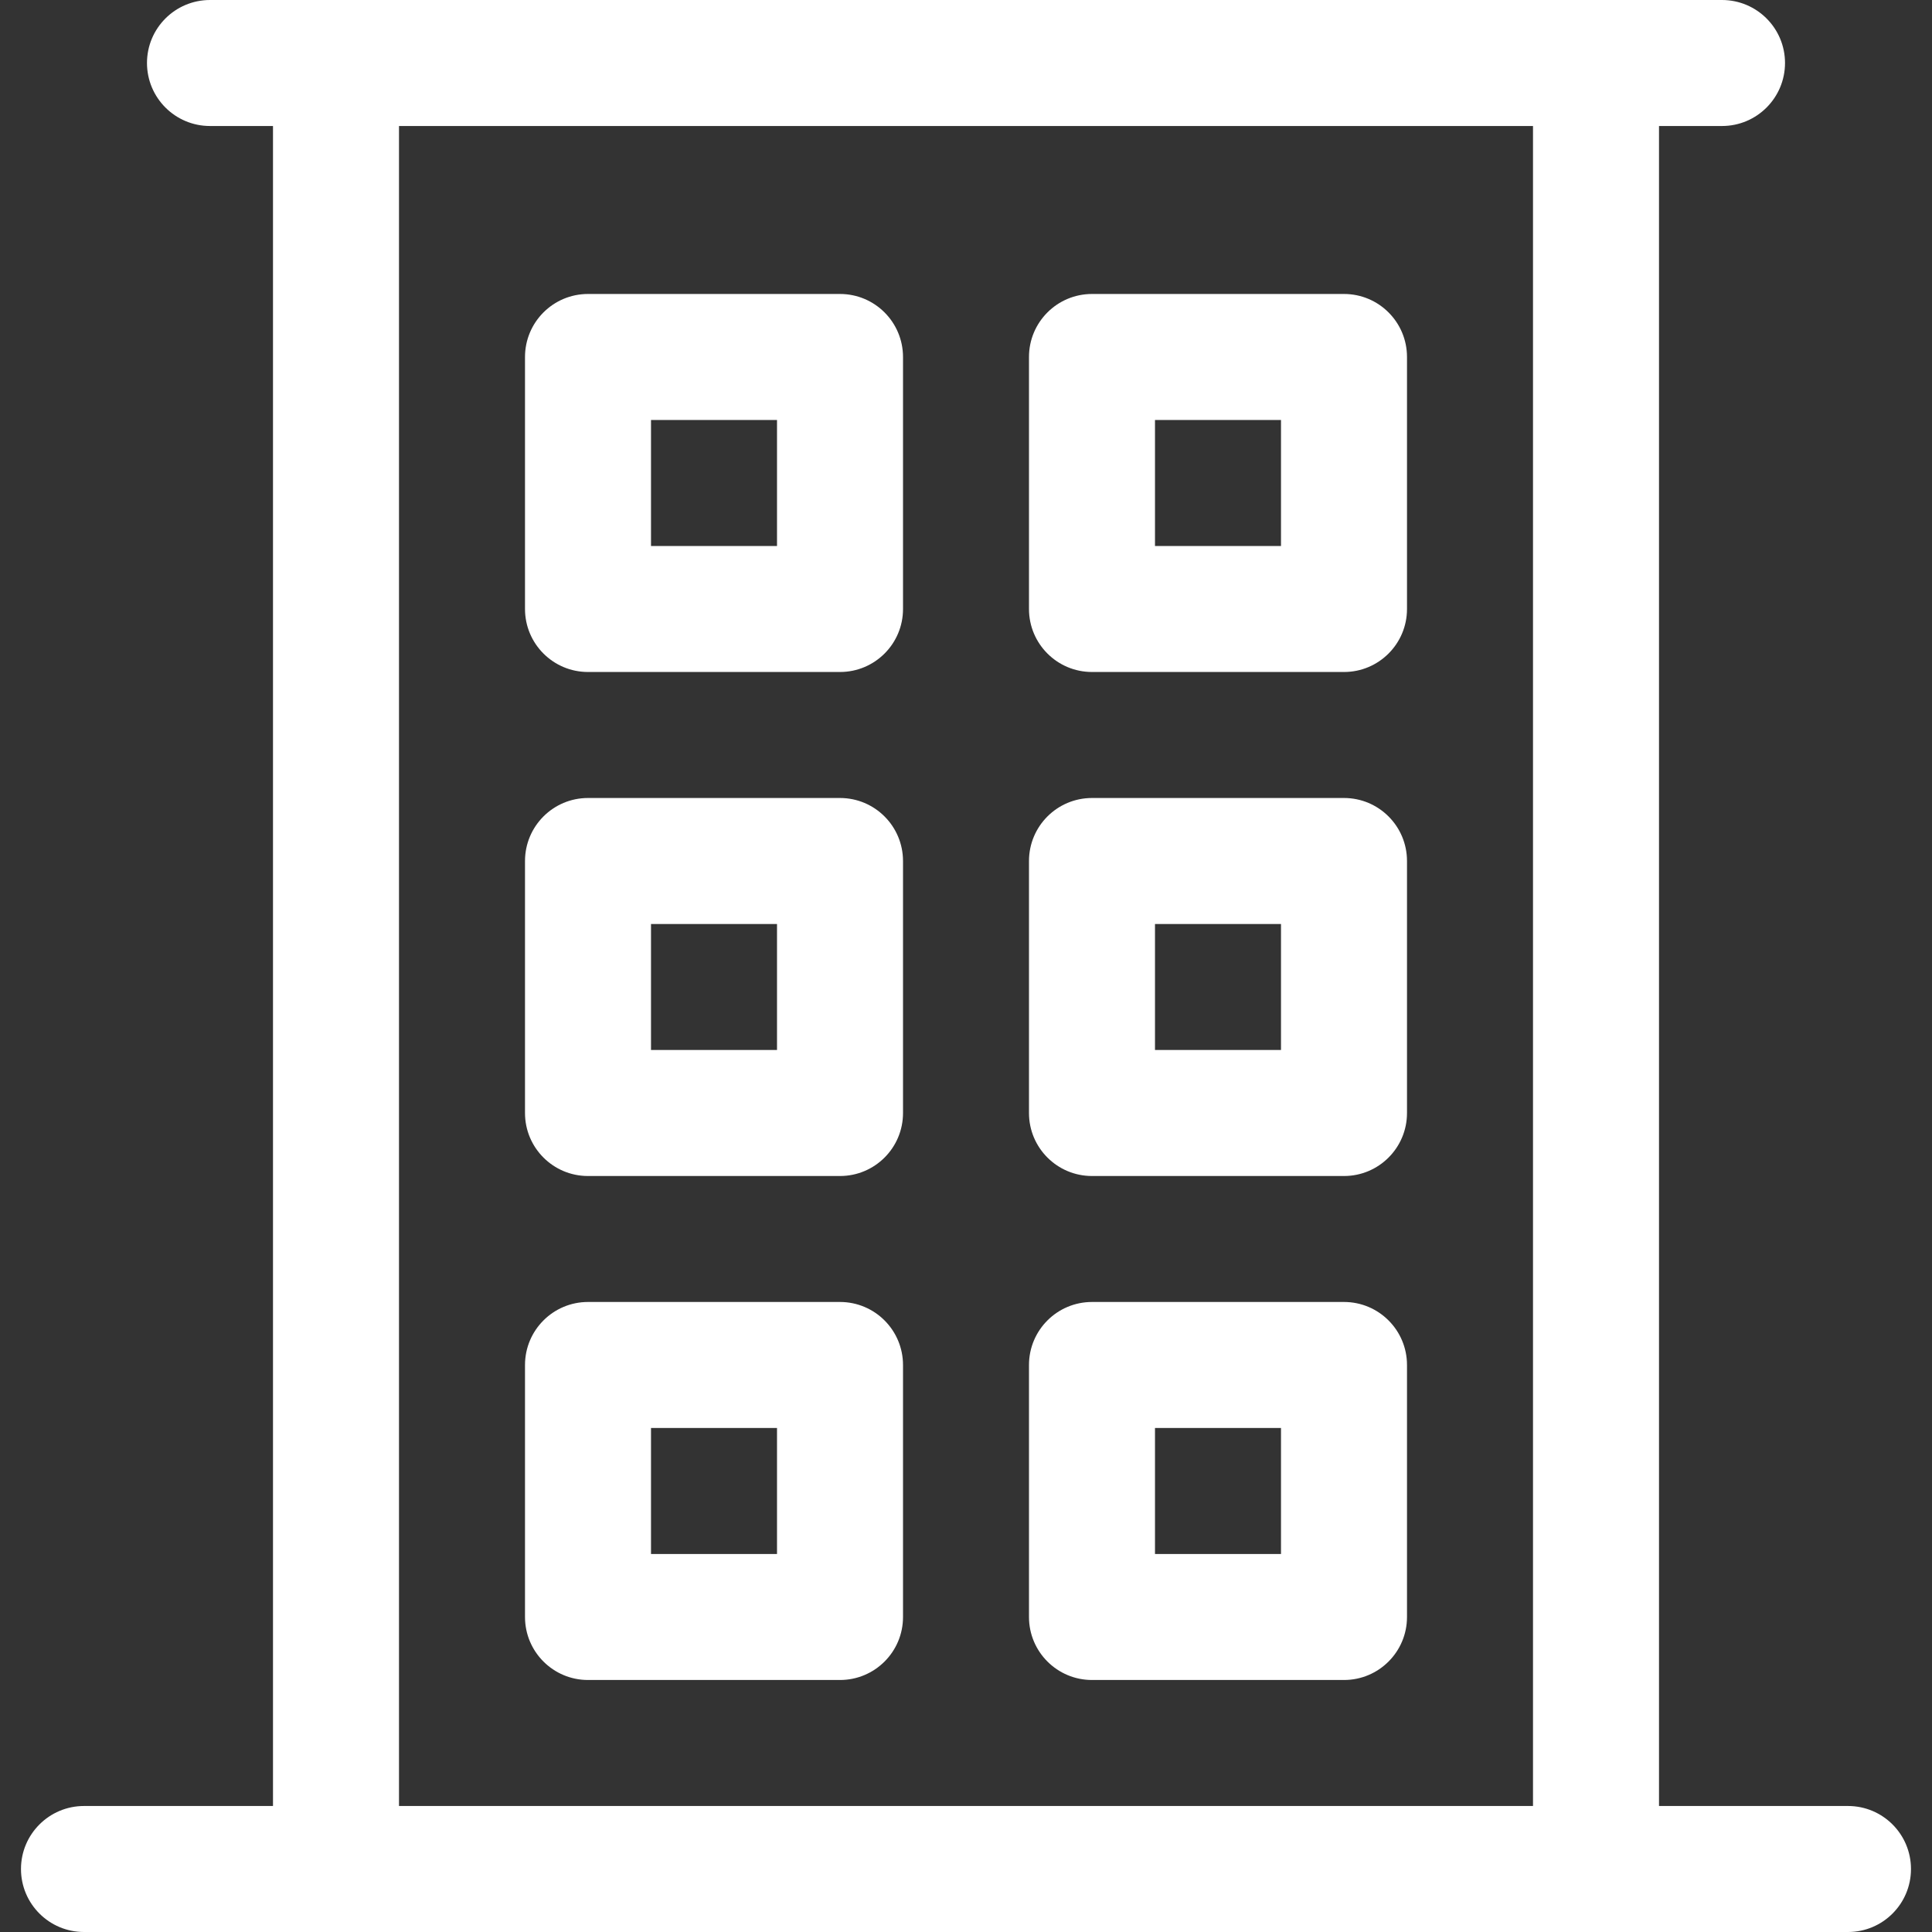
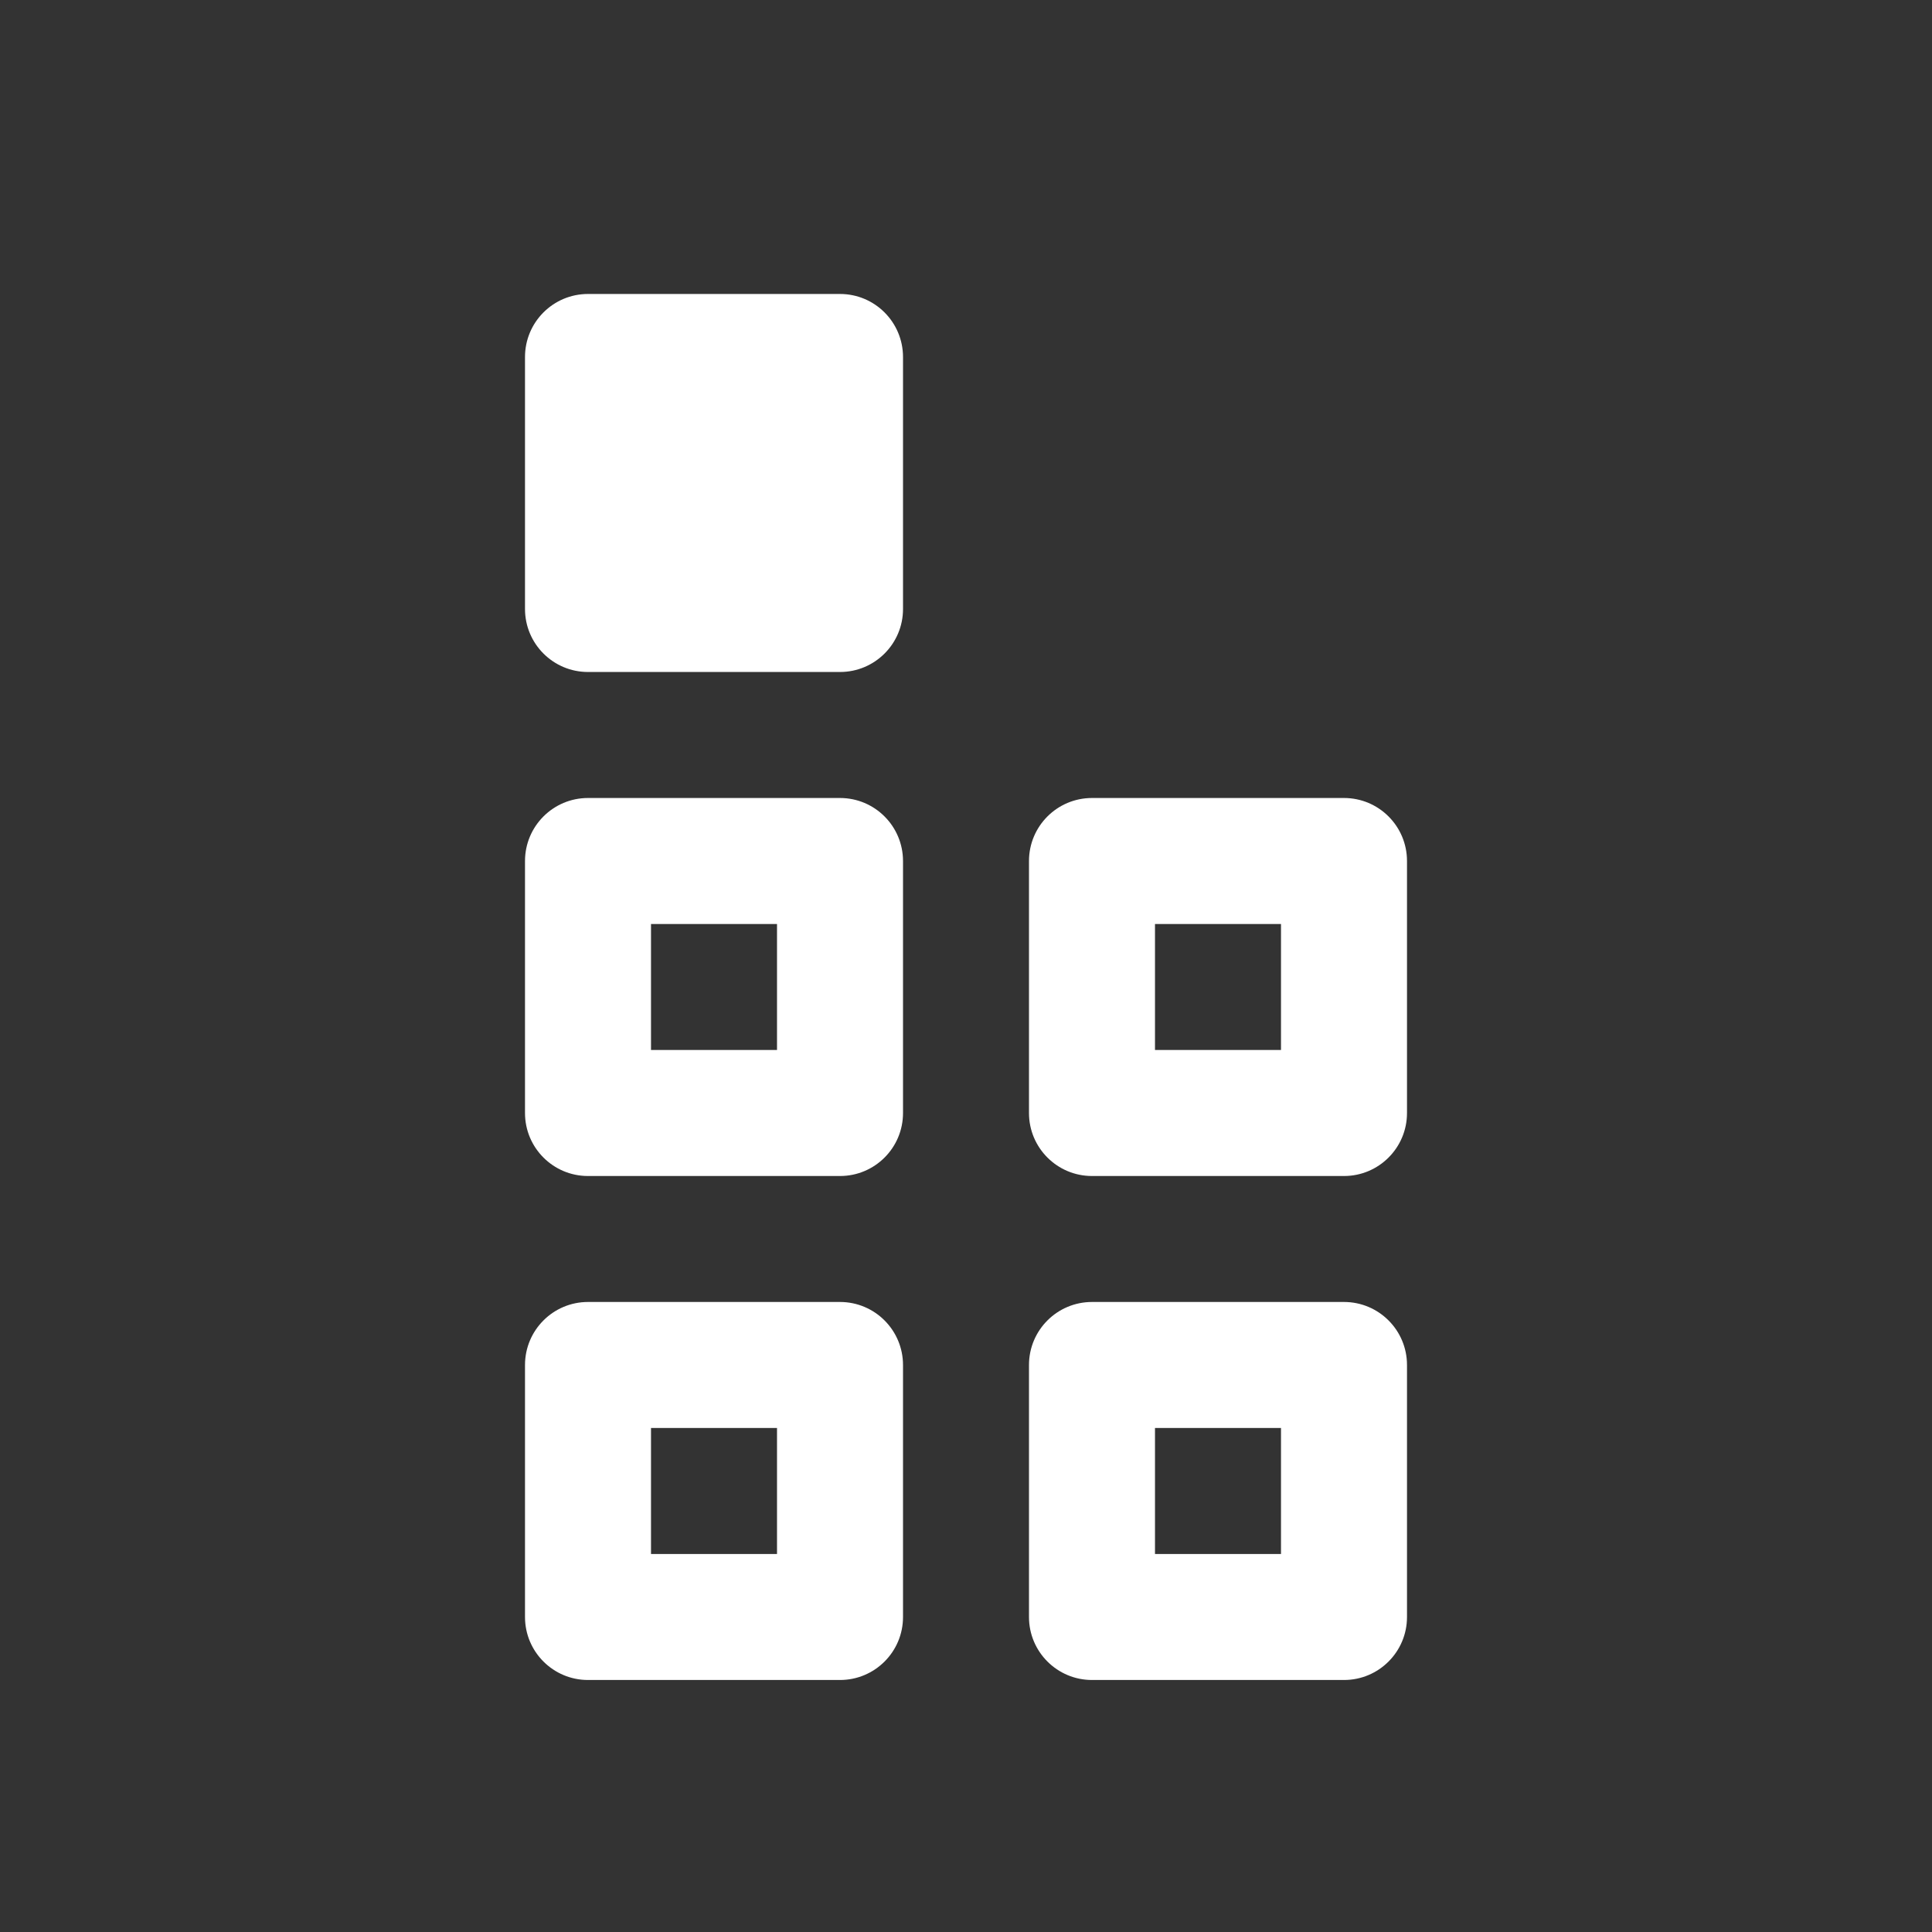
<svg xmlns="http://www.w3.org/2000/svg" width="50" height="50" viewBox="0 0 50 50" fill="none">
  <rect x="0" y="0" width="50" height="50" fill="#333333" stroke="none" />
  <g clip-path="url(#clip0_241_4513)">
-     <path d="M47.826 46.739H42.935V3.261H44.565C45.466 3.261 46.196 2.531 46.196 1.63C46.196 0.73 45.466 0 44.565 0C41.381 0 6.913 0 5.435 0C4.534 0 3.804 0.73 3.804 1.63C3.804 2.531 4.534 3.261 5.435 3.261H7.065V46.739H2.174C1.274 46.739 0.543 47.469 0.543 48.37C0.543 49.27 1.273 50 2.174 50C3.163 50 43.723 50 47.826 50C48.727 50 49.456 49.27 49.456 48.37C49.456 47.469 48.727 46.739 47.826 46.739ZM39.674 46.739H10.326V3.261H39.674V46.739Z" fill="white" />
-     <path d="M21.739 7.608H15.217C14.317 7.608 13.587 8.338 13.587 9.239V15.761C13.587 16.661 14.317 17.391 15.217 17.391H21.739C22.64 17.391 23.37 16.661 23.37 15.761V9.239C23.369 8.338 22.64 7.608 21.739 7.608ZM20.109 14.13H16.848V10.869H20.109V14.13Z" fill="white" />
-     <path d="M34.783 7.608H28.261C27.36 7.608 26.63 8.338 26.63 9.239V15.761C26.63 16.661 27.36 17.391 28.261 17.391H34.783C35.683 17.391 36.413 16.661 36.413 15.761V9.239C36.413 8.338 35.683 7.608 34.783 7.608ZM33.152 14.13H29.891V10.869H33.152V14.13Z" fill="white" />
+     <path d="M21.739 7.608H15.217C14.317 7.608 13.587 8.338 13.587 9.239V15.761C13.587 16.661 14.317 17.391 15.217 17.391H21.739C22.64 17.391 23.37 16.661 23.37 15.761V9.239C23.369 8.338 22.64 7.608 21.739 7.608ZM20.109 14.13V10.869H20.109V14.13Z" fill="white" />
    <path d="M21.739 20.652H15.217C14.317 20.652 13.587 21.382 13.587 22.283V28.805C13.587 29.705 14.317 30.435 15.217 30.435H21.739C22.64 30.435 23.37 29.705 23.37 28.805V22.283C23.369 21.382 22.64 20.652 21.739 20.652ZM20.109 27.174H16.848V23.913H20.109V27.174Z" fill="white" />
    <path d="M34.783 20.652H28.261C27.36 20.652 26.63 21.382 26.63 22.283V28.805C26.63 29.705 27.36 30.435 28.261 30.435H34.783C35.683 30.435 36.413 29.705 36.413 28.805V22.283C36.413 21.382 35.683 20.652 34.783 20.652ZM33.152 27.174H29.891V23.913H33.152V27.174Z" fill="white" />
    <path d="M21.739 33.695H15.217C14.317 33.695 13.587 34.425 13.587 35.326V41.848C13.587 42.748 14.317 43.478 15.217 43.478H21.739C22.64 43.478 23.37 42.748 23.37 41.848V35.326C23.369 34.425 22.64 33.695 21.739 33.695ZM20.109 40.217H16.848V36.956H20.109V40.217Z" fill="white" />
    <path d="M34.783 33.695H28.261C27.36 33.695 26.63 34.425 26.63 35.326V41.848C26.63 42.748 27.36 43.478 28.261 43.478H34.783C35.683 43.478 36.413 42.748 36.413 41.848V35.326C36.413 34.425 35.683 33.695 34.783 33.695ZM33.152 40.217H29.891V36.956H33.152V40.217Z" fill="white" />
  </g>
  <defs>
    <clipPath id="clip0_241_4513">
      <rect width="50" height="50" fill="white" />
    </clipPath>
  </defs>
</svg>